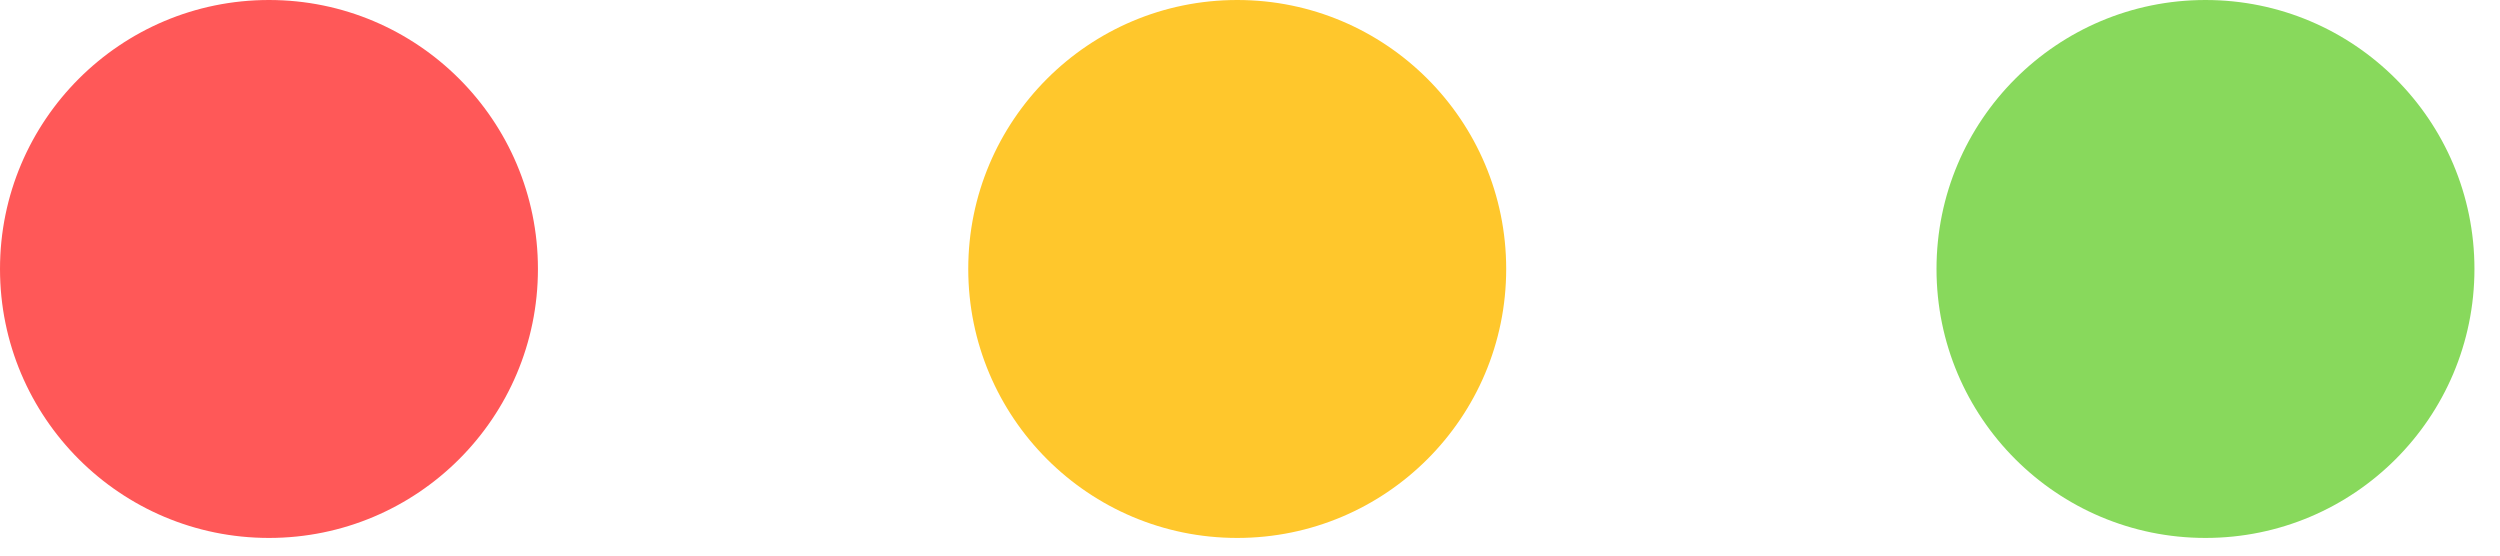
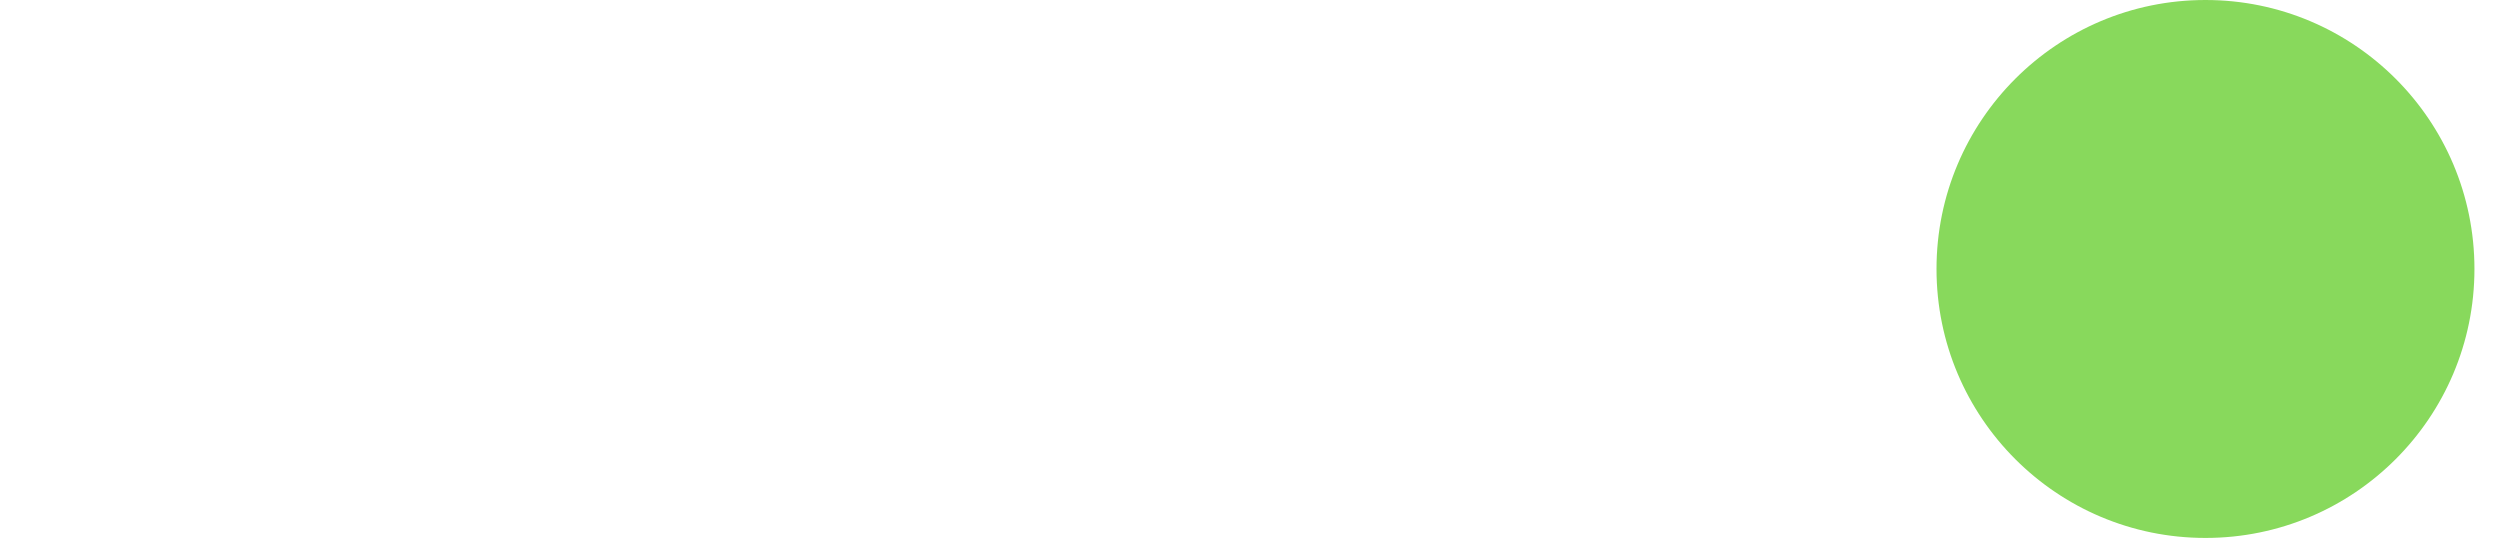
<svg xmlns="http://www.w3.org/2000/svg" fill="none" height="100%" overflow="visible" preserveAspectRatio="none" style="display: block;" viewBox="0 0 63 14" width="100%">
  <g id="Buttons">
-     <circle cx="6.778" cy="6.778" fill="#FF5858" id="Ellipse 1" r="6.778" />
-     <circle cx="31.178" cy="6.778" fill="#FFC72C" id="Ellipse 2" r="6.778" />
    <circle cx="55.578" cy="6.778" fill="#88D95C" id="Ellipse 3" r="6.778" />
  </g>
</svg>